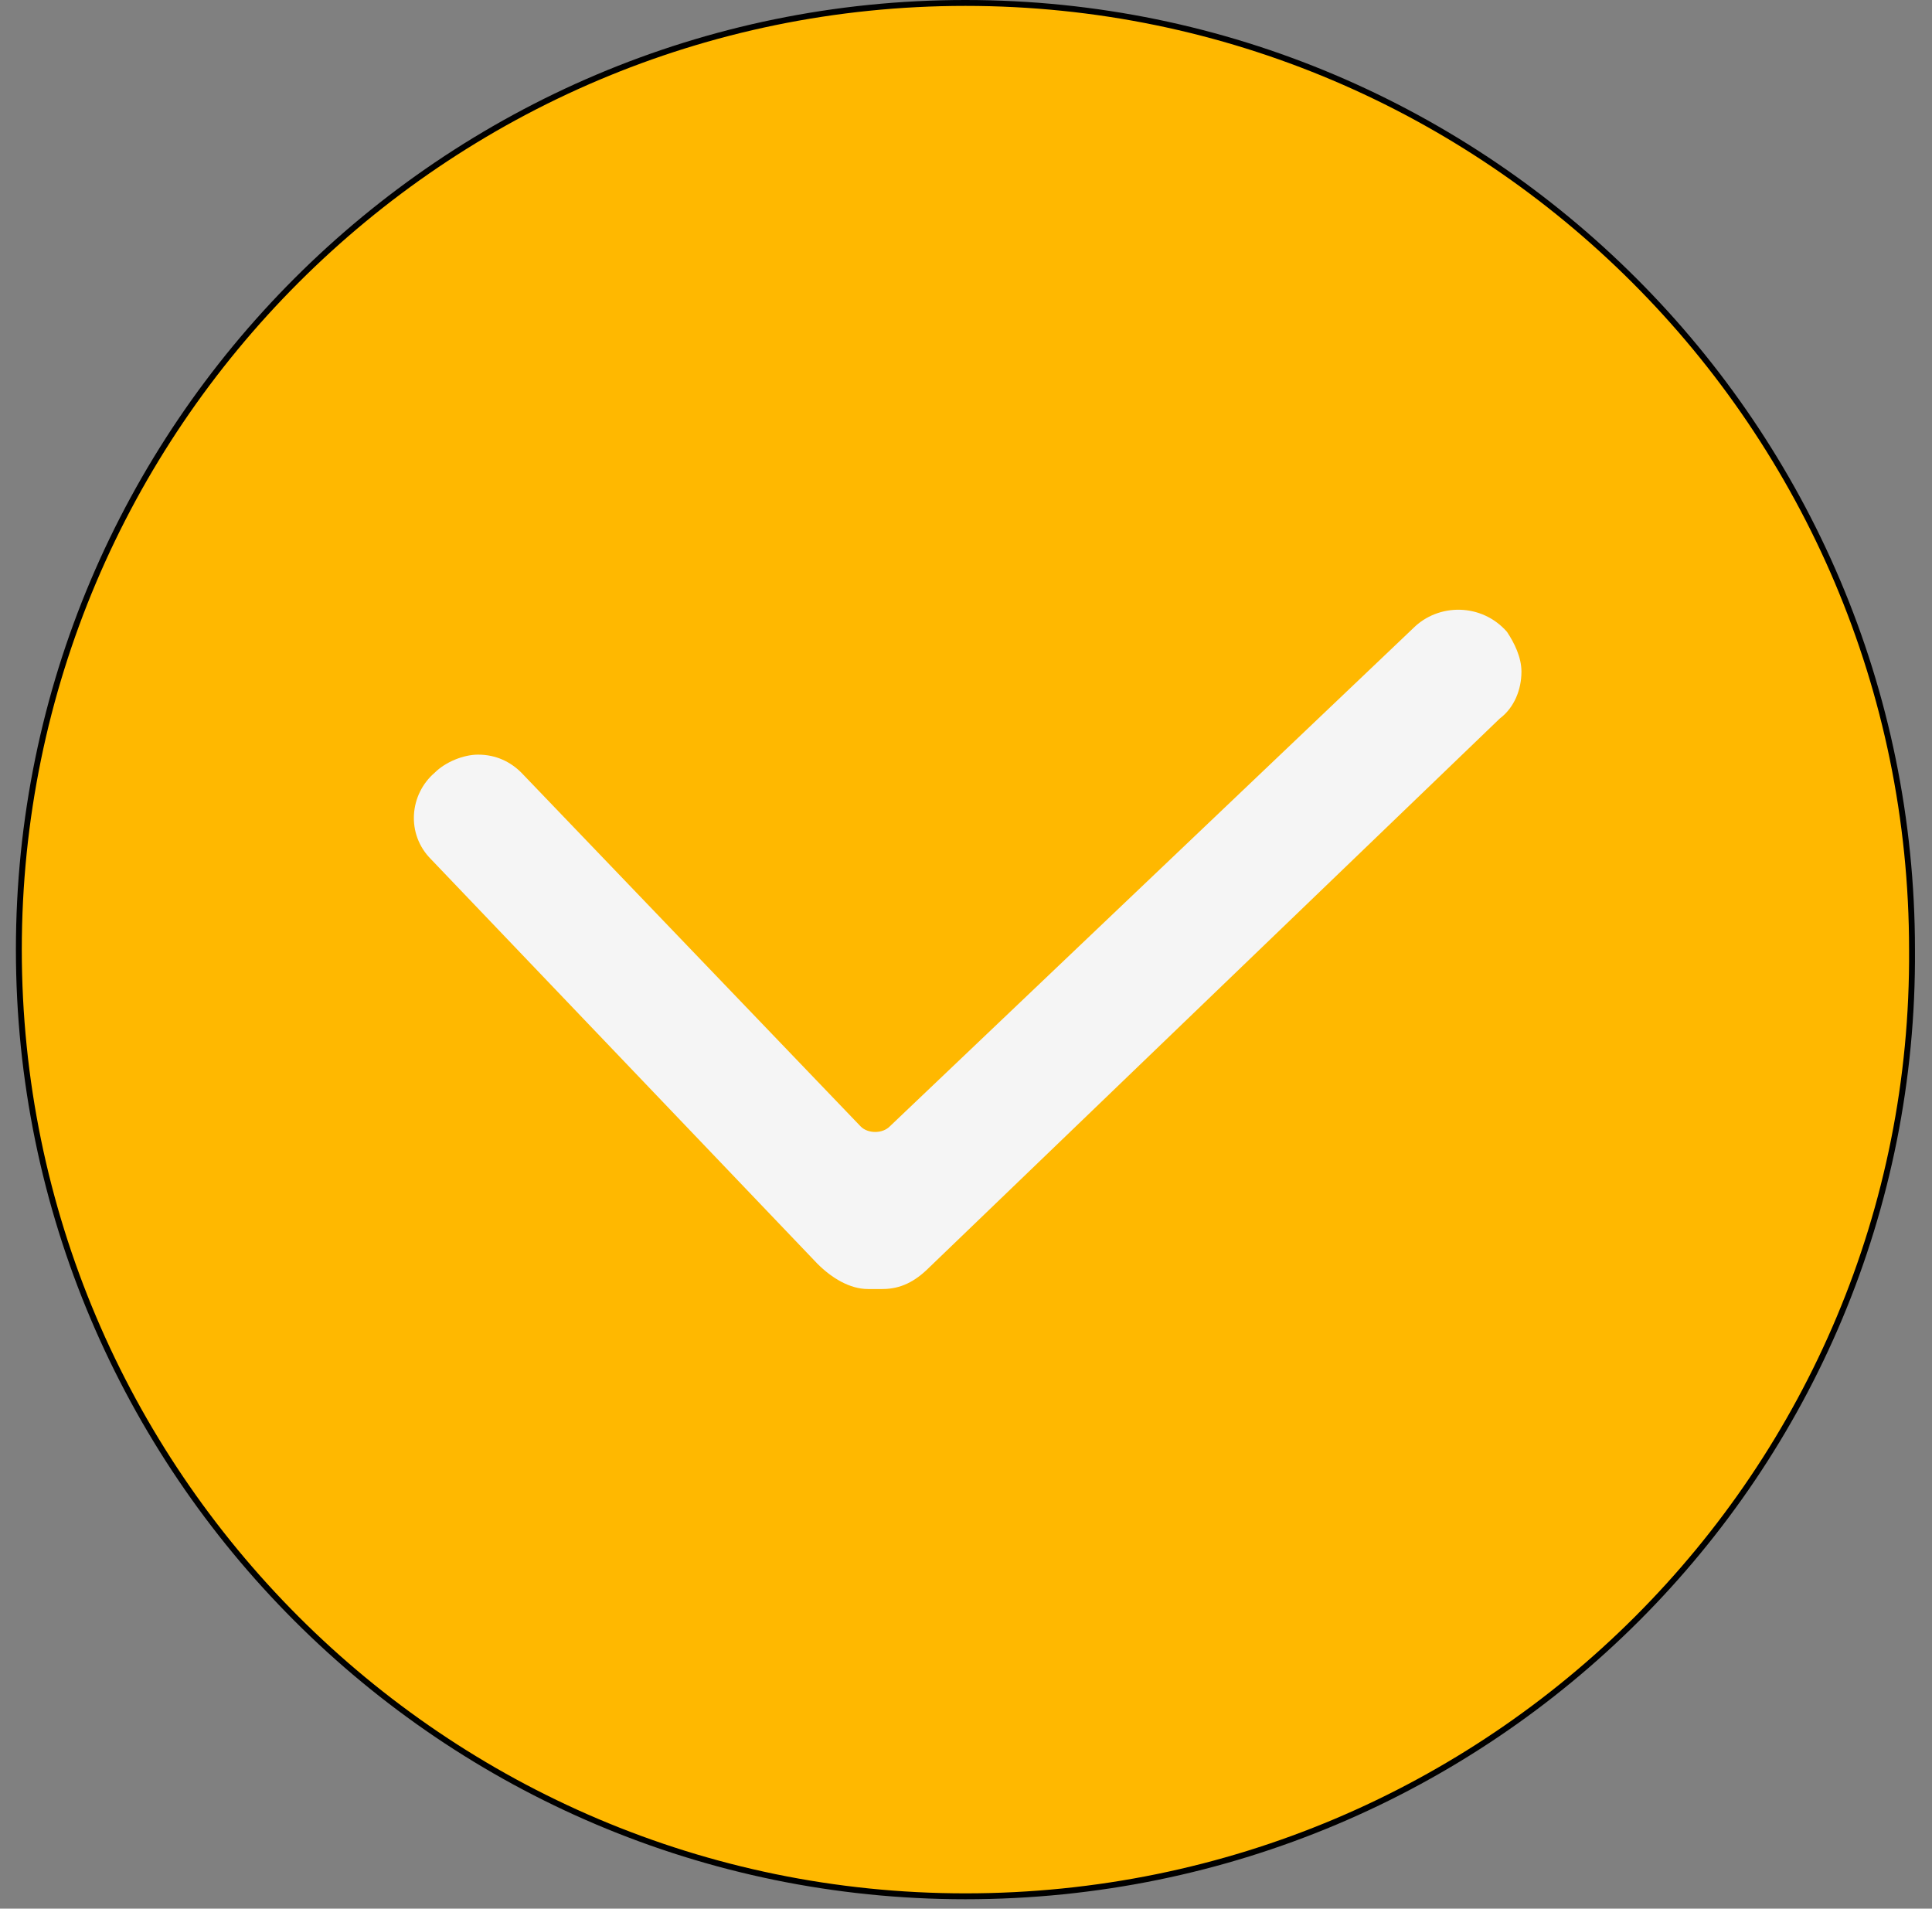
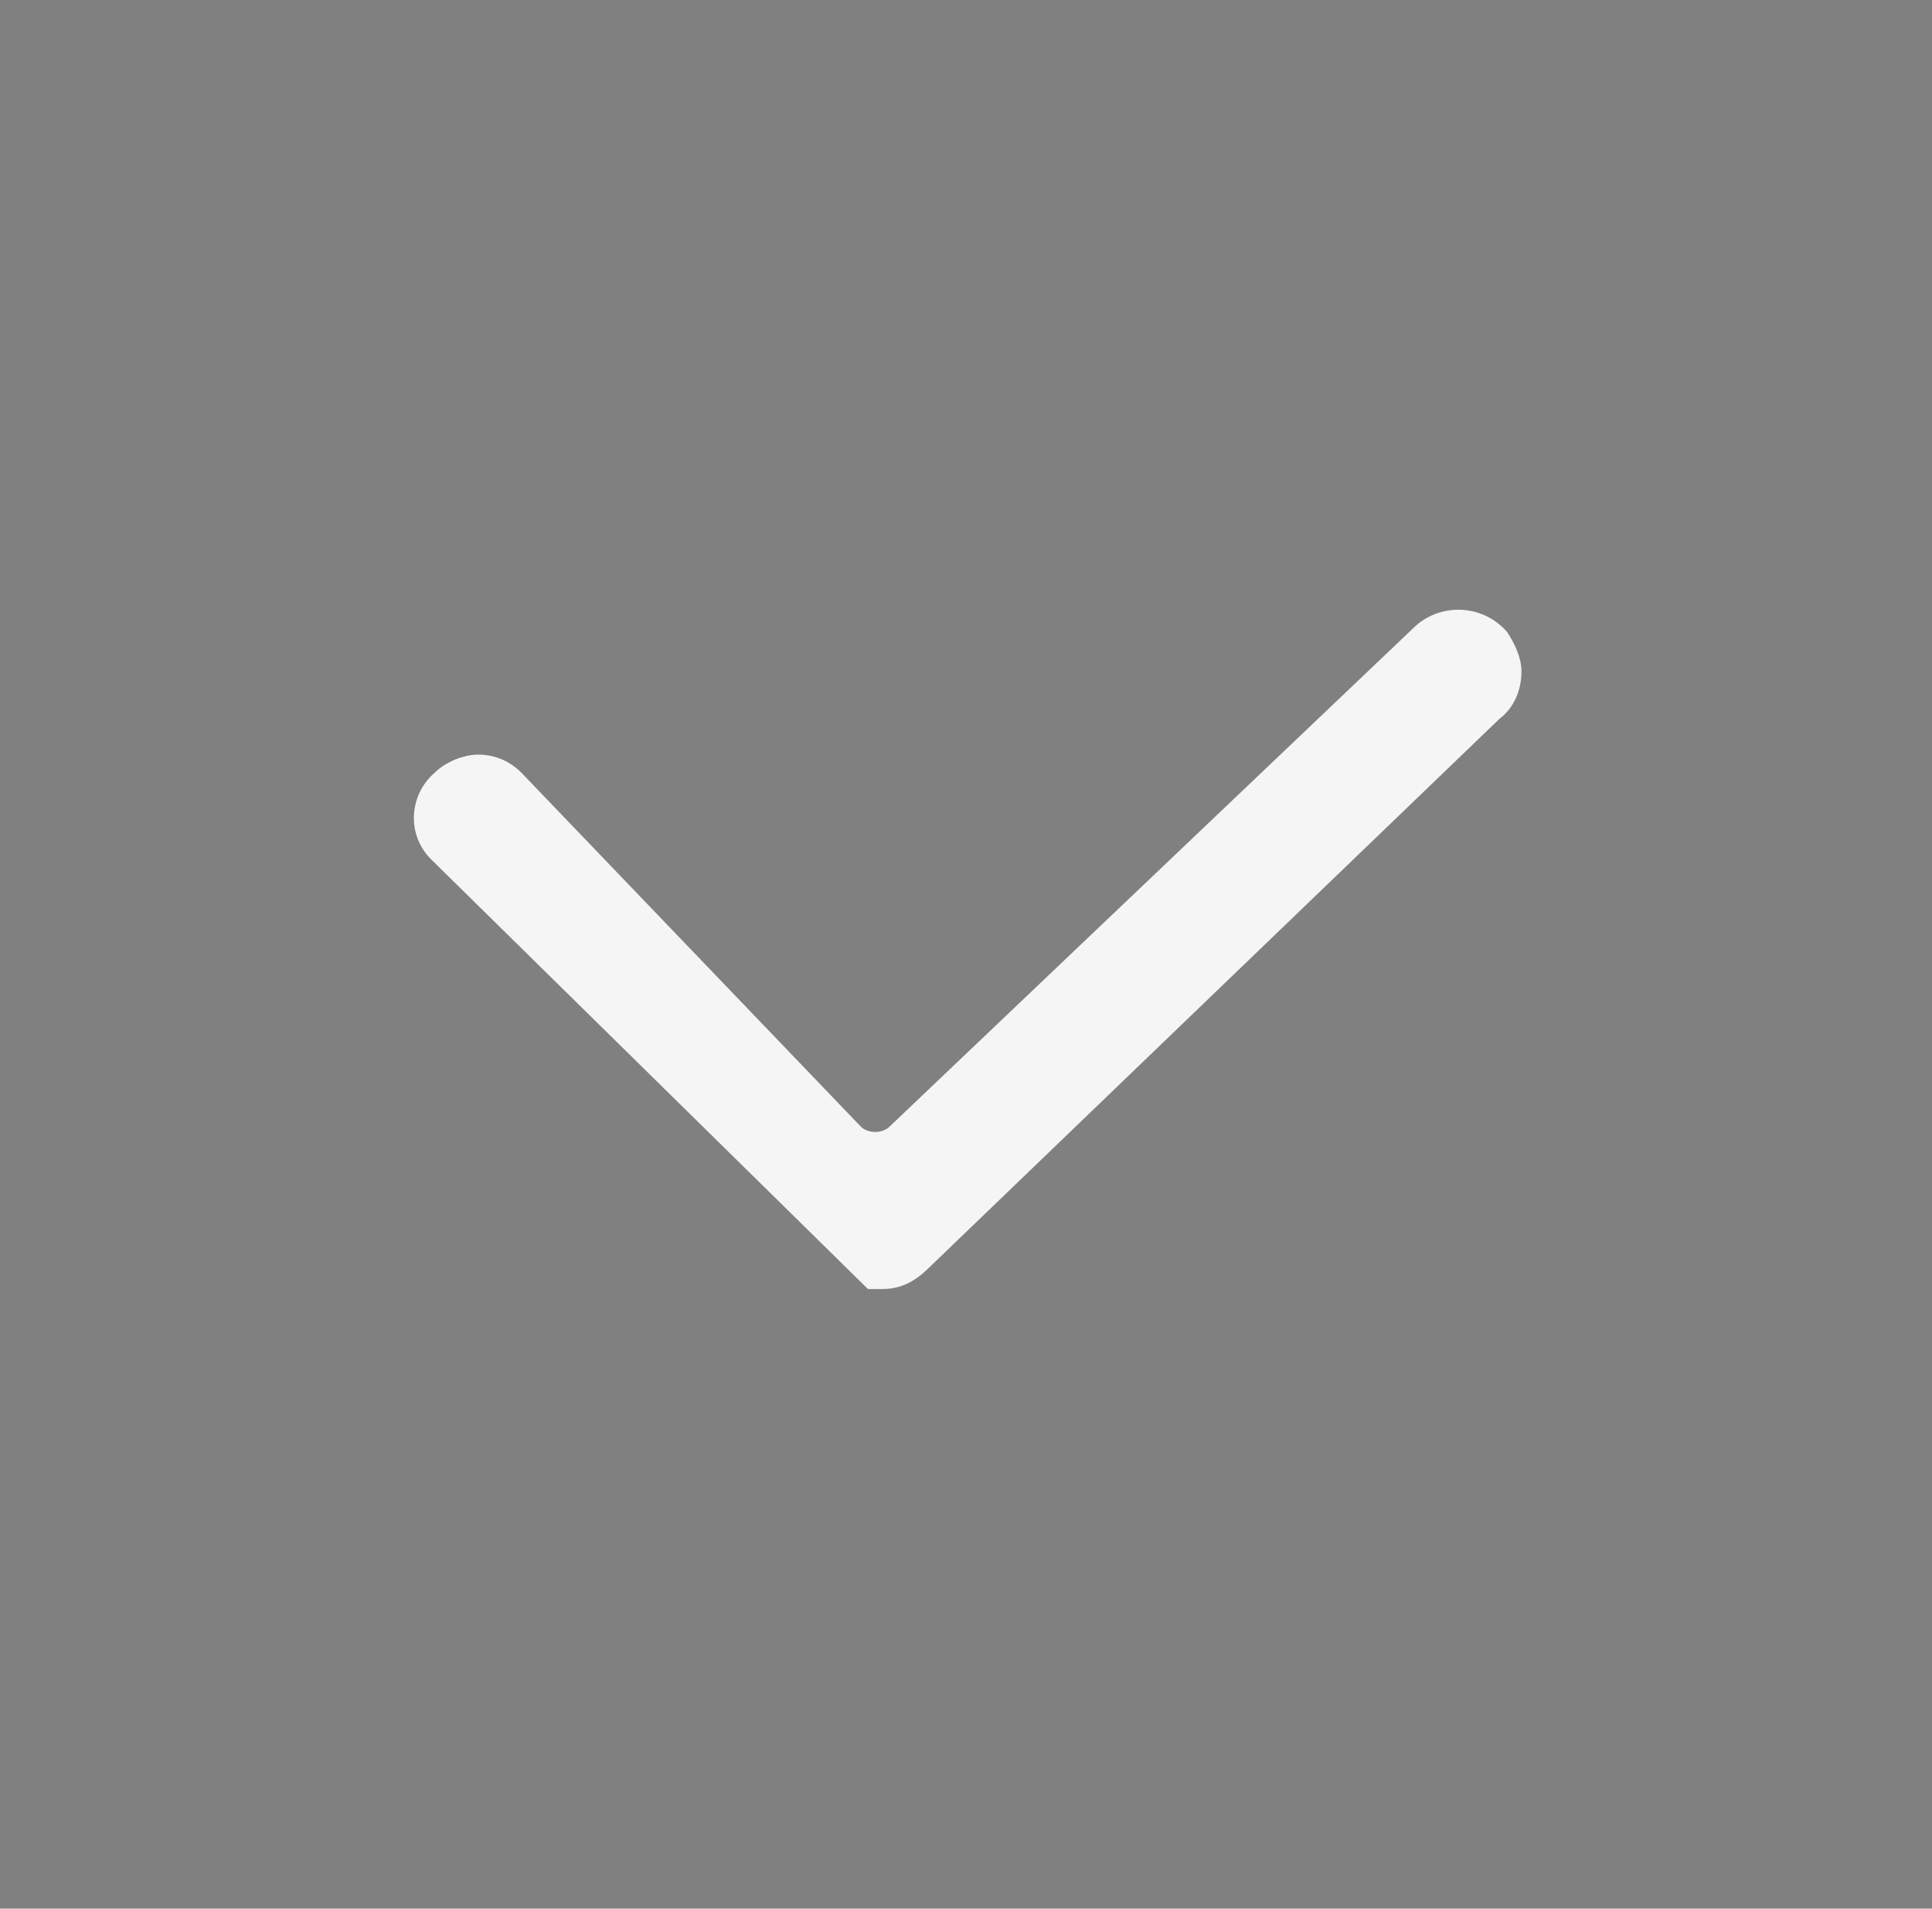
<svg xmlns="http://www.w3.org/2000/svg" width="82" height="81" viewBox="0 0 82 81" fill="none">
  <rect x="0" y="0" width="82" height="81" fill="#808080" stroke="none" />
-   <path d="M81.152 40.301V40.302C81.305 62.451 63.28 80.477 40.976 80.477C18.826 80.477 0.8 62.451 0.8 40.301C0.8 18.151 18.826 0.125 40.976 0.125C63.126 0.125 81.152 18.151 81.152 40.301Z" fill="#FFB800" stroke="black" stroke-width="0.25" />
-   <path d="M64.575 28.502C64.575 29.268 64.268 30.034 63.655 30.494L39.444 53.785C38.831 54.398 38.218 54.705 37.452 54.705C37.299 54.705 36.992 54.705 36.839 54.705C36.073 54.705 35.307 54.245 34.694 53.632L18.298 36.47C17.225 35.397 17.378 33.712 18.451 32.792C18.911 32.333 19.677 32.026 20.29 32.026C21.056 32.026 21.669 32.333 22.129 32.792L36.533 47.809C36.839 48.116 37.452 48.116 37.759 47.809L59.978 26.663C61.05 25.59 62.889 25.59 63.962 26.816C64.268 27.276 64.575 27.889 64.575 28.502Z" fill="#F5F5F5" />
+   <path d="M64.575 28.502C64.575 29.268 64.268 30.034 63.655 30.494L39.444 53.785C38.831 54.398 38.218 54.705 37.452 54.705C37.299 54.705 36.992 54.705 36.839 54.705L18.298 36.47C17.225 35.397 17.378 33.712 18.451 32.792C18.911 32.333 19.677 32.026 20.29 32.026C21.056 32.026 21.669 32.333 22.129 32.792L36.533 47.809C36.839 48.116 37.452 48.116 37.759 47.809L59.978 26.663C61.05 25.59 62.889 25.59 63.962 26.816C64.268 27.276 64.575 27.889 64.575 28.502Z" fill="#F5F5F5" />
</svg>